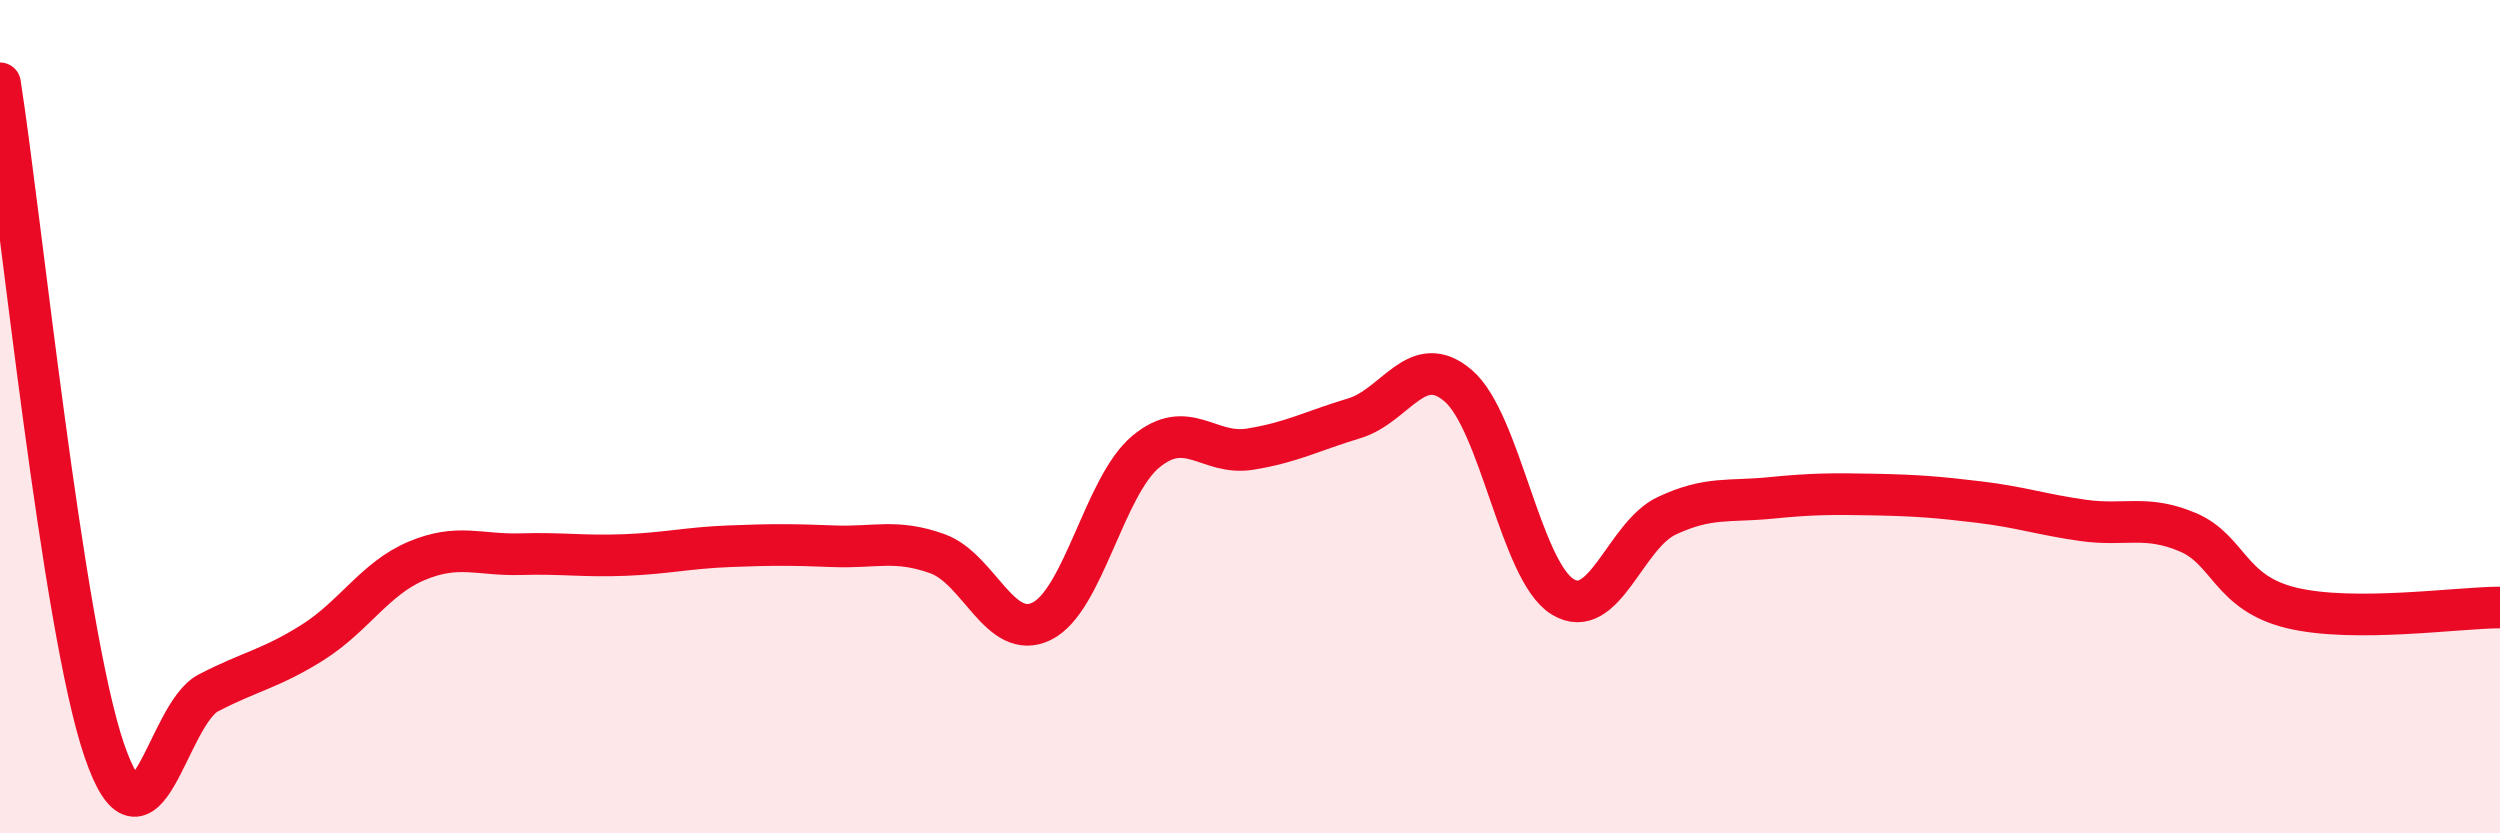
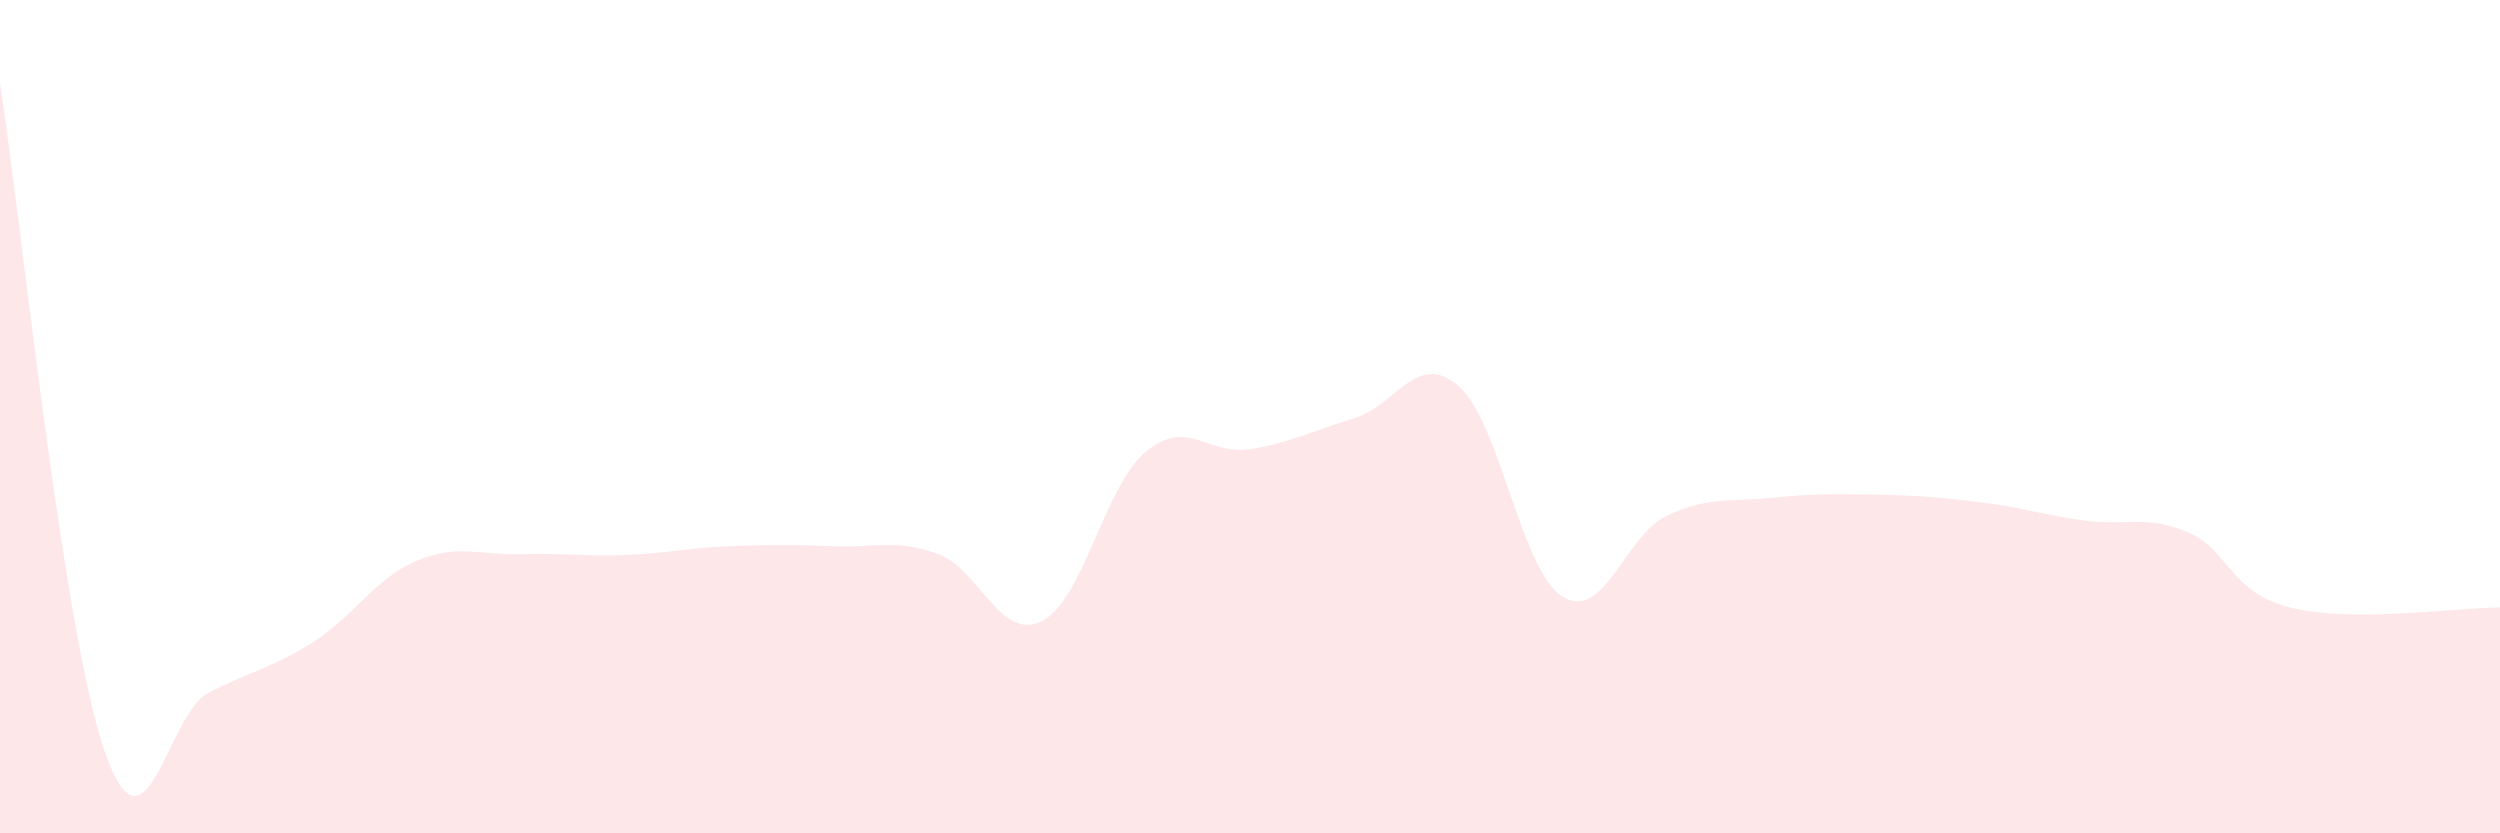
<svg xmlns="http://www.w3.org/2000/svg" width="60" height="20" viewBox="0 0 60 20">
  <path d="M 0,2 C 0.5,5.2 1.5,15.07 2.5,18 C 3.5,20.93 4,17.15 5,16.63 C 6,16.11 6.5,16.05 7.5,15.42 C 8.5,14.79 9,13.88 10,13.46 C 11,13.04 11.5,13.33 12.5,13.3 C 13.5,13.27 14,13.36 15,13.32 C 16,13.28 16.5,13.15 17.5,13.11 C 18.5,13.07 19,13.07 20,13.11 C 21,13.15 21.5,12.93 22.5,13.29 C 23.5,13.65 24,15.4 25,14.91 C 26,14.42 26.5,11.67 27.5,10.84 C 28.5,10.01 29,10.94 30,10.78 C 31,10.62 31.5,10.34 32.5,10.04 C 33.5,9.74 34,8.4 35,9.26 C 36,10.12 36.5,13.7 37.5,14.32 C 38.5,14.94 39,12.85 40,12.38 C 41,11.91 41.5,12.05 42.5,11.95 C 43.5,11.85 44,11.85 45,11.87 C 46,11.89 46.5,11.93 47.5,12.05 C 48.5,12.17 49,12.35 50,12.49 C 51,12.63 51.5,12.35 52.5,12.77 C 53.5,13.19 53.5,14.23 55,14.59 C 56.5,14.95 59,14.58 60,14.58L60 20L0 20Z" fill="#EB0A25" opacity="0.1" stroke-linecap="round" stroke-linejoin="round" />
-   <path d="M 0,2 C 0.5,5.2 1.5,15.07 2.5,18 C 3.5,20.93 4,17.15 5,16.63 C 6,16.11 6.5,16.05 7.5,15.42 C 8.5,14.79 9,13.88 10,13.46 C 11,13.04 11.5,13.33 12.5,13.3 C 13.5,13.27 14,13.36 15,13.32 C 16,13.28 16.5,13.15 17.5,13.11 C 18.5,13.07 19,13.07 20,13.11 C 21,13.15 21.5,12.93 22.5,13.29 C 23.5,13.65 24,15.4 25,14.91 C 26,14.42 26.5,11.67 27.5,10.84 C 28.5,10.01 29,10.94 30,10.78 C 31,10.62 31.5,10.34 32.5,10.04 C 33.5,9.74 34,8.4 35,9.26 C 36,10.12 36.5,13.7 37.5,14.32 C 38.5,14.94 39,12.85 40,12.38 C 41,11.91 41.5,12.05 42.5,11.95 C 43.5,11.85 44,11.85 45,11.87 C 46,11.89 46.5,11.93 47.5,12.05 C 48.5,12.17 49,12.35 50,12.49 C 51,12.63 51.5,12.35 52.5,12.77 C 53.5,13.19 53.5,14.23 55,14.59 C 56.5,14.95 59,14.58 60,14.58" stroke="#EB0A25" stroke-width="1" fill="none" stroke-linecap="round" stroke-linejoin="round" />
</svg>